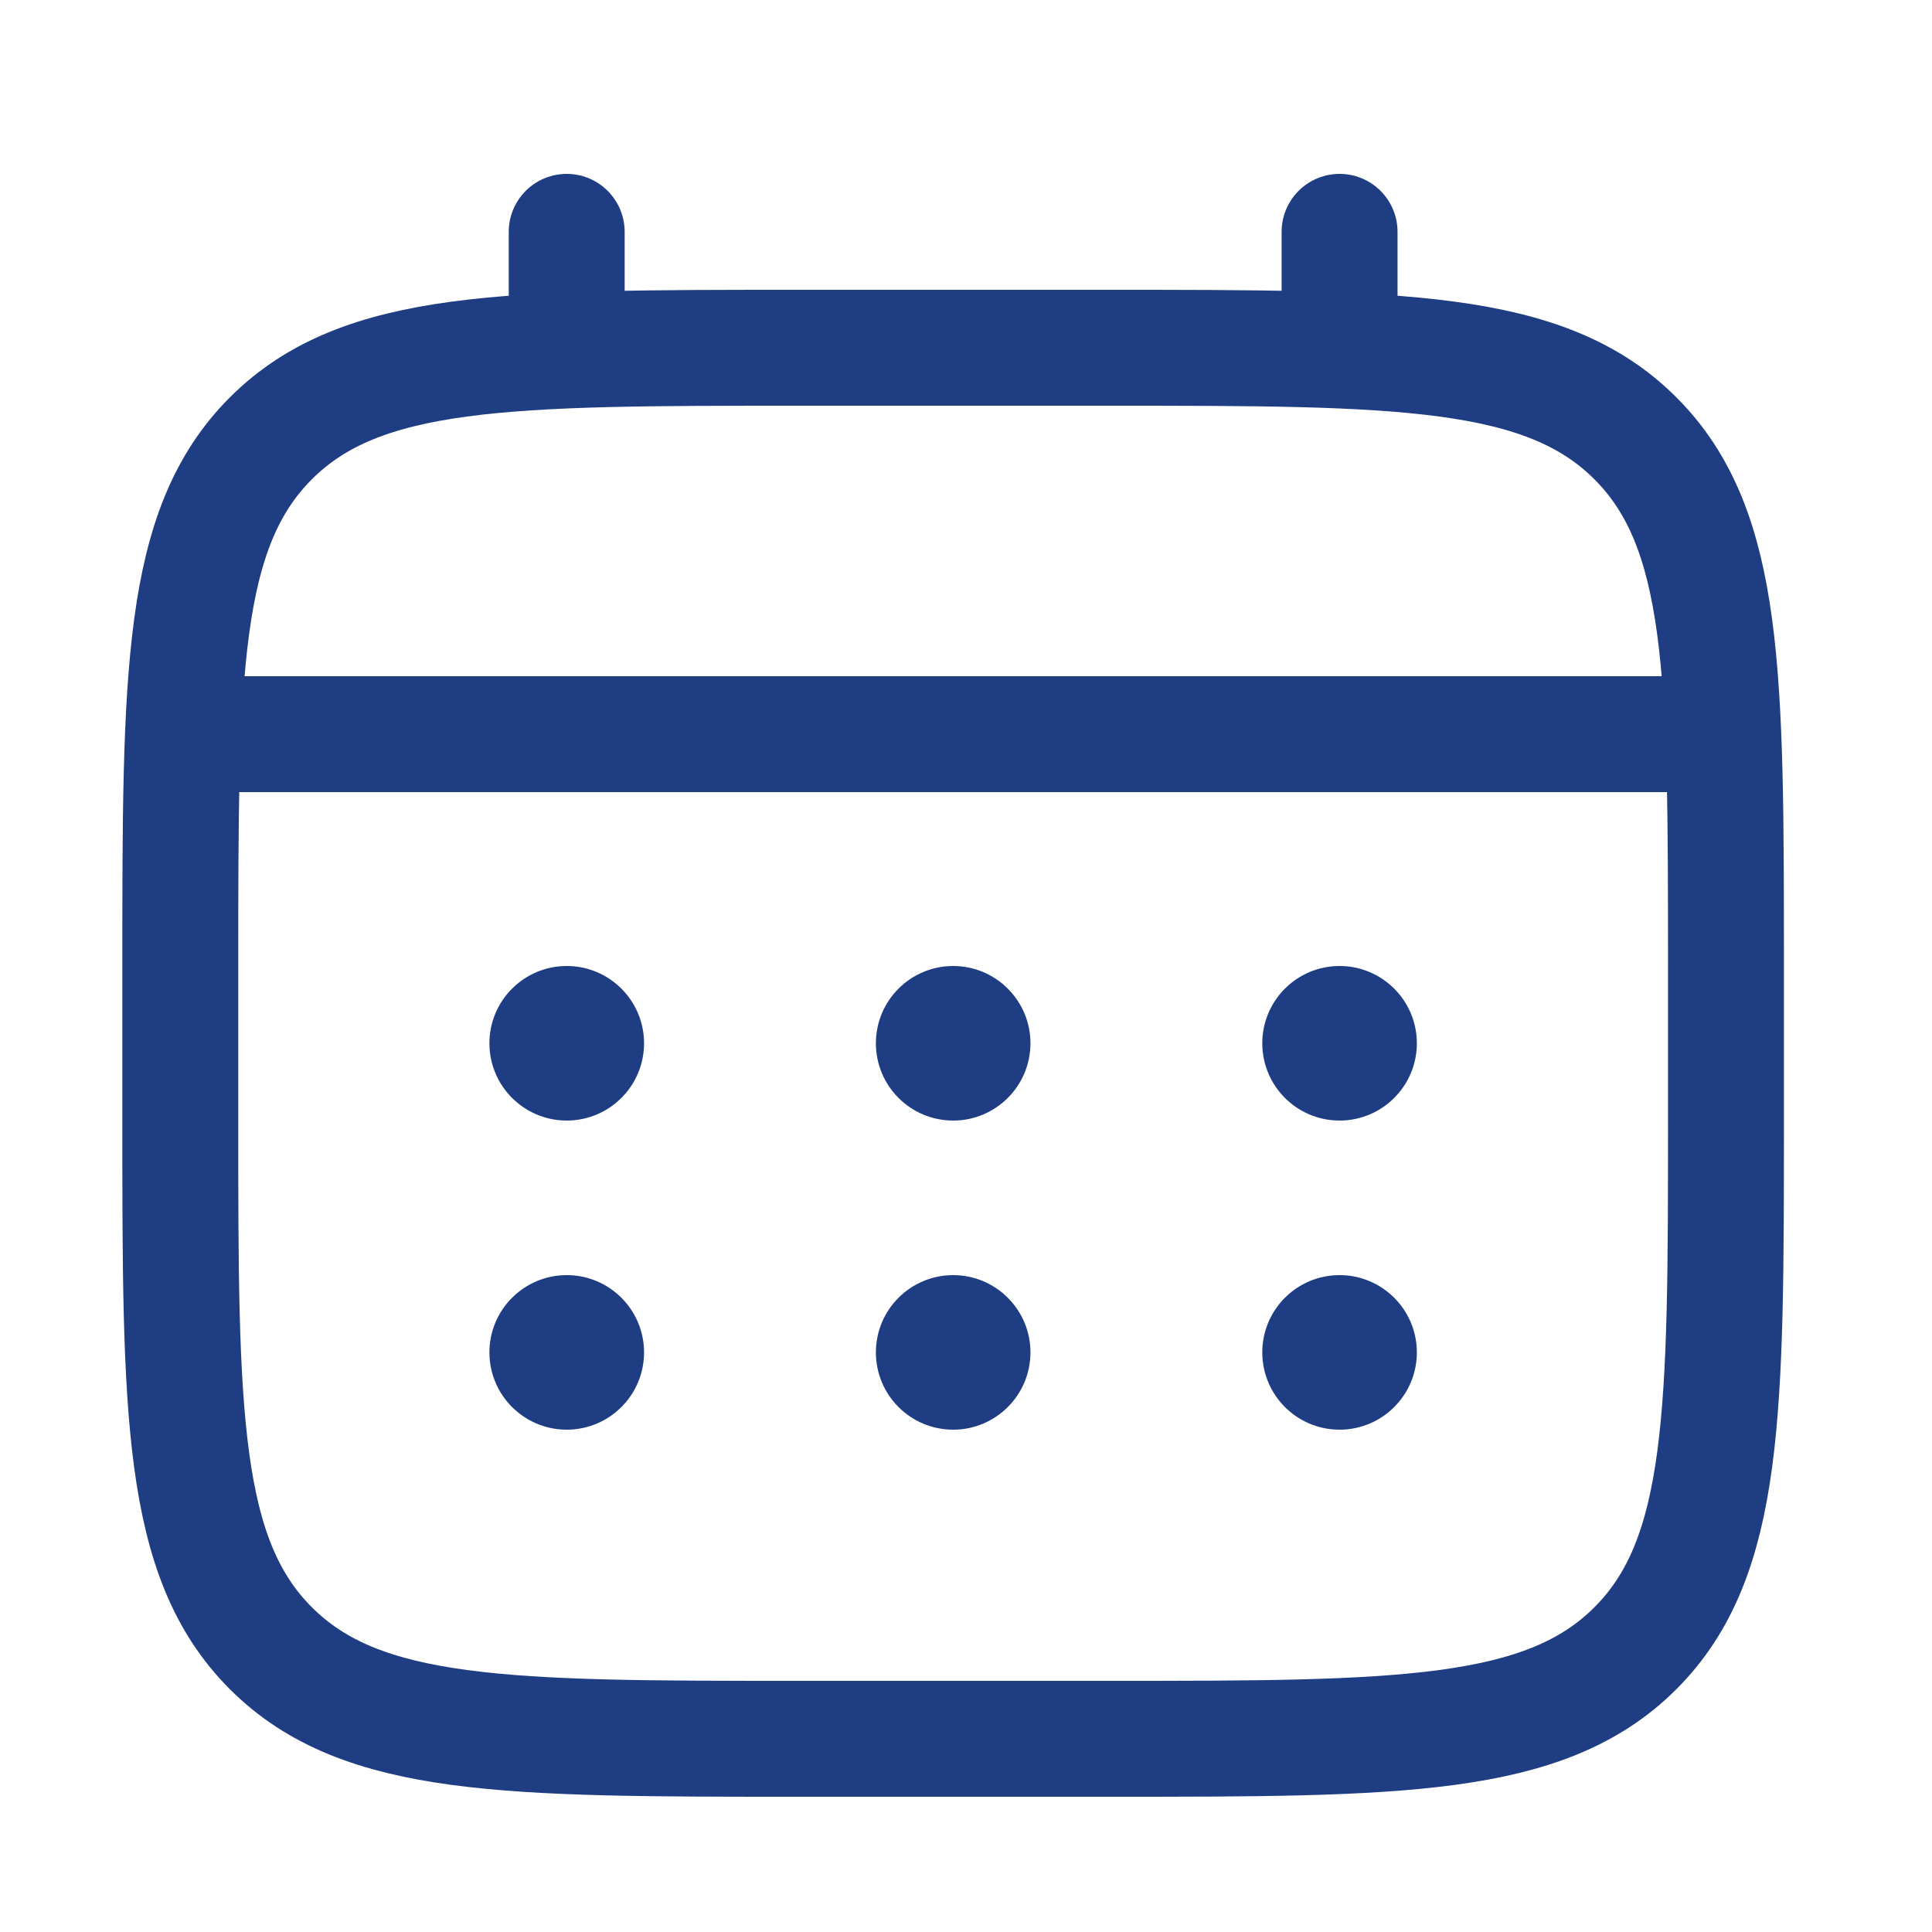
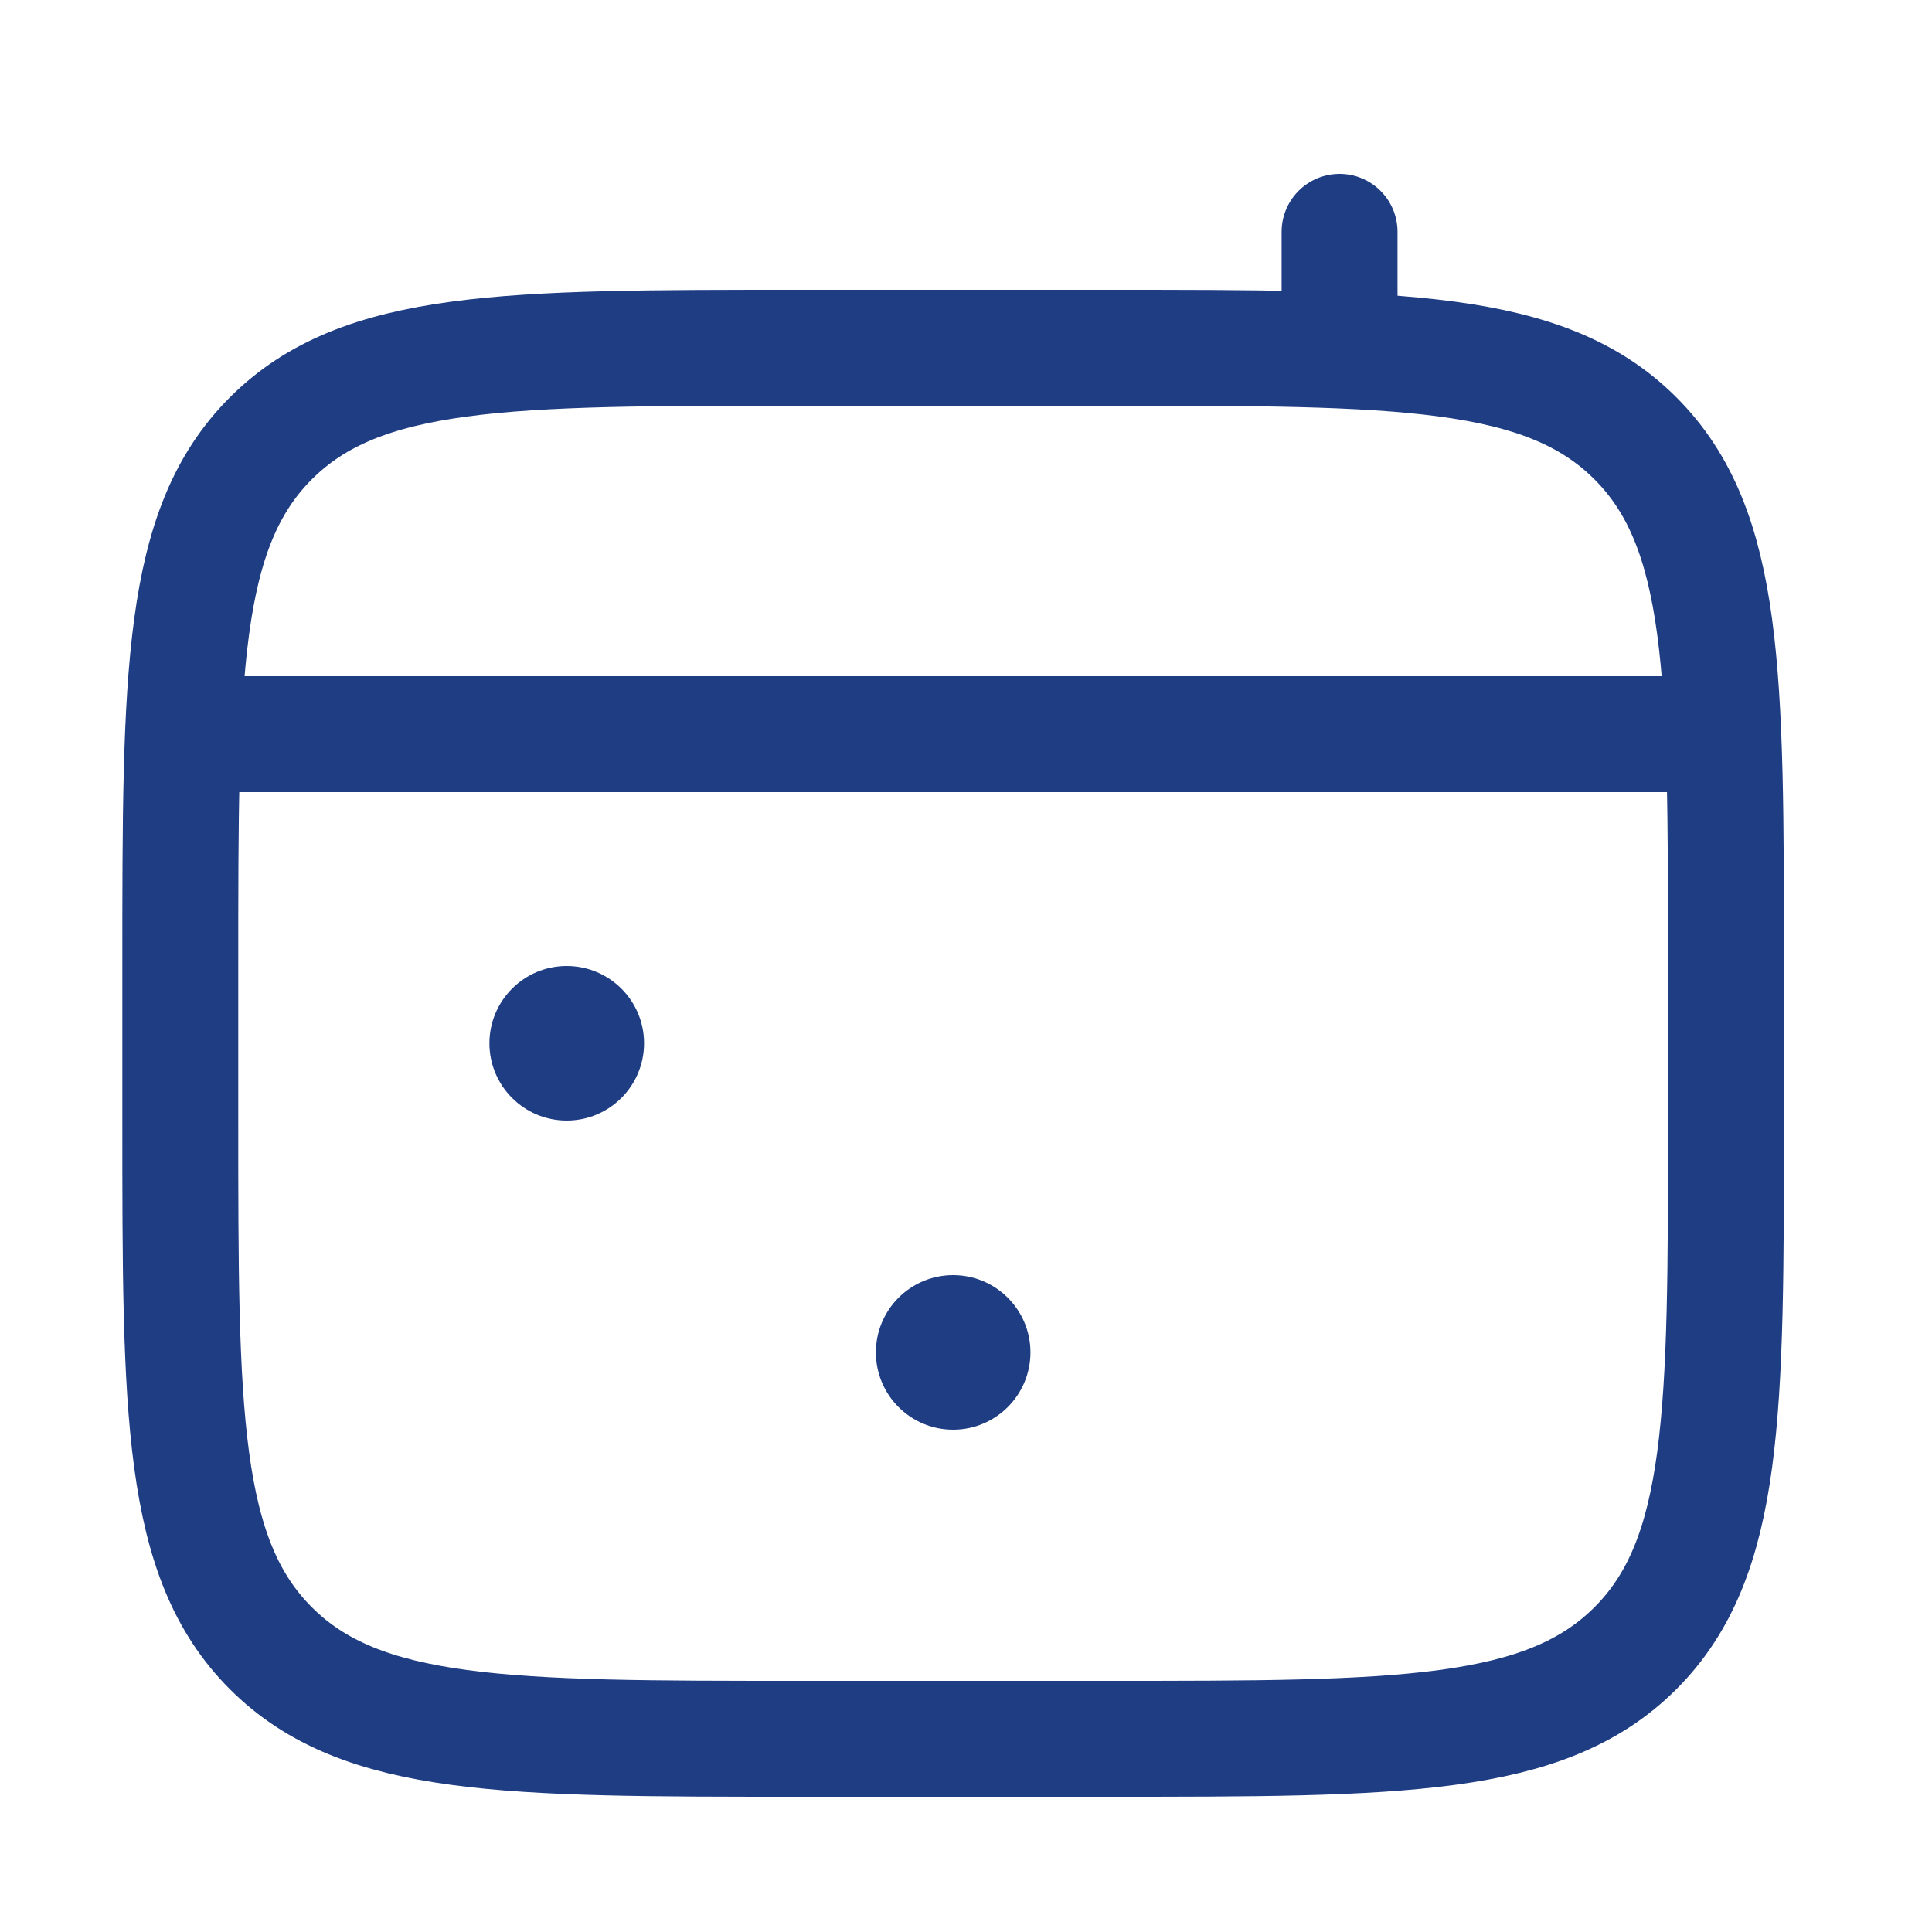
<svg xmlns="http://www.w3.org/2000/svg" width="25" height="25" viewBox="0 0 25 25" fill="none">
  <path d="M2.333 12.5C2.333 8.729 2.333 6.843 3.505 5.672C4.677 4.5 6.562 4.5 10.334 4.5H14.334C18.105 4.5 19.99 4.5 21.162 5.672C22.334 6.843 22.334 8.729 22.334 12.5V14.5C22.334 18.271 22.334 20.157 21.162 21.328C19.99 22.5 18.105 22.5 14.334 22.5H10.334C6.562 22.5 4.677 22.5 3.505 21.328C2.333 20.157 2.333 18.271 2.333 14.5V12.5Z" stroke="#1F3D83" stroke-width="1.5" />
-   <path d="M7.333 4.5V3" stroke="#1F3D83" stroke-width="1.5" stroke-linecap="round" />
  <path d="M17.334 4.5V3" stroke="#1F3D83" stroke-width="1.5" stroke-linecap="round" />
  <path d="M2.833 9.5H21.834" stroke="#1F3D83" stroke-width="1.5" stroke-linecap="round" />
-   <path d="M18.334 17.5C18.334 18.052 17.886 18.5 17.334 18.5C16.781 18.5 16.334 18.052 16.334 17.5C16.334 16.948 16.781 16.5 17.334 16.5C17.886 16.5 18.334 16.948 18.334 17.5Z" fill="#1F3D83" />
-   <path d="M18.334 13.5C18.334 14.052 17.886 14.5 17.334 14.5C16.781 14.5 16.334 14.052 16.334 13.5C16.334 12.948 16.781 12.5 17.334 12.5C17.886 12.5 18.334 12.948 18.334 13.5Z" fill="#1F3D83" />
  <path d="M13.334 17.5C13.334 18.052 12.886 18.5 12.334 18.5C11.781 18.5 11.334 18.052 11.334 17.5C11.334 16.948 11.781 16.5 12.334 16.5C12.886 16.5 13.334 16.948 13.334 17.5Z" fill="#1F3D83" />
-   <path d="M13.334 13.5C13.334 14.052 12.886 14.5 12.334 14.5C11.781 14.5 11.334 14.052 11.334 13.5C11.334 12.948 11.781 12.5 12.334 12.5C12.886 12.5 13.334 12.948 13.334 13.5Z" fill="#1F3D83" />
-   <path d="M8.334 17.5C8.334 18.052 7.886 18.5 7.333 18.5C6.781 18.5 6.333 18.052 6.333 17.5C6.333 16.948 6.781 16.5 7.333 16.5C7.886 16.5 8.334 16.948 8.334 17.5Z" fill="#1F3D83" />
  <path d="M8.334 13.5C8.334 14.052 7.886 14.5 7.333 14.5C6.781 14.5 6.333 14.052 6.333 13.5C6.333 12.948 6.781 12.5 7.333 12.5C7.886 12.5 8.334 12.948 8.334 13.5Z" fill="#1F3D83" />
</svg>